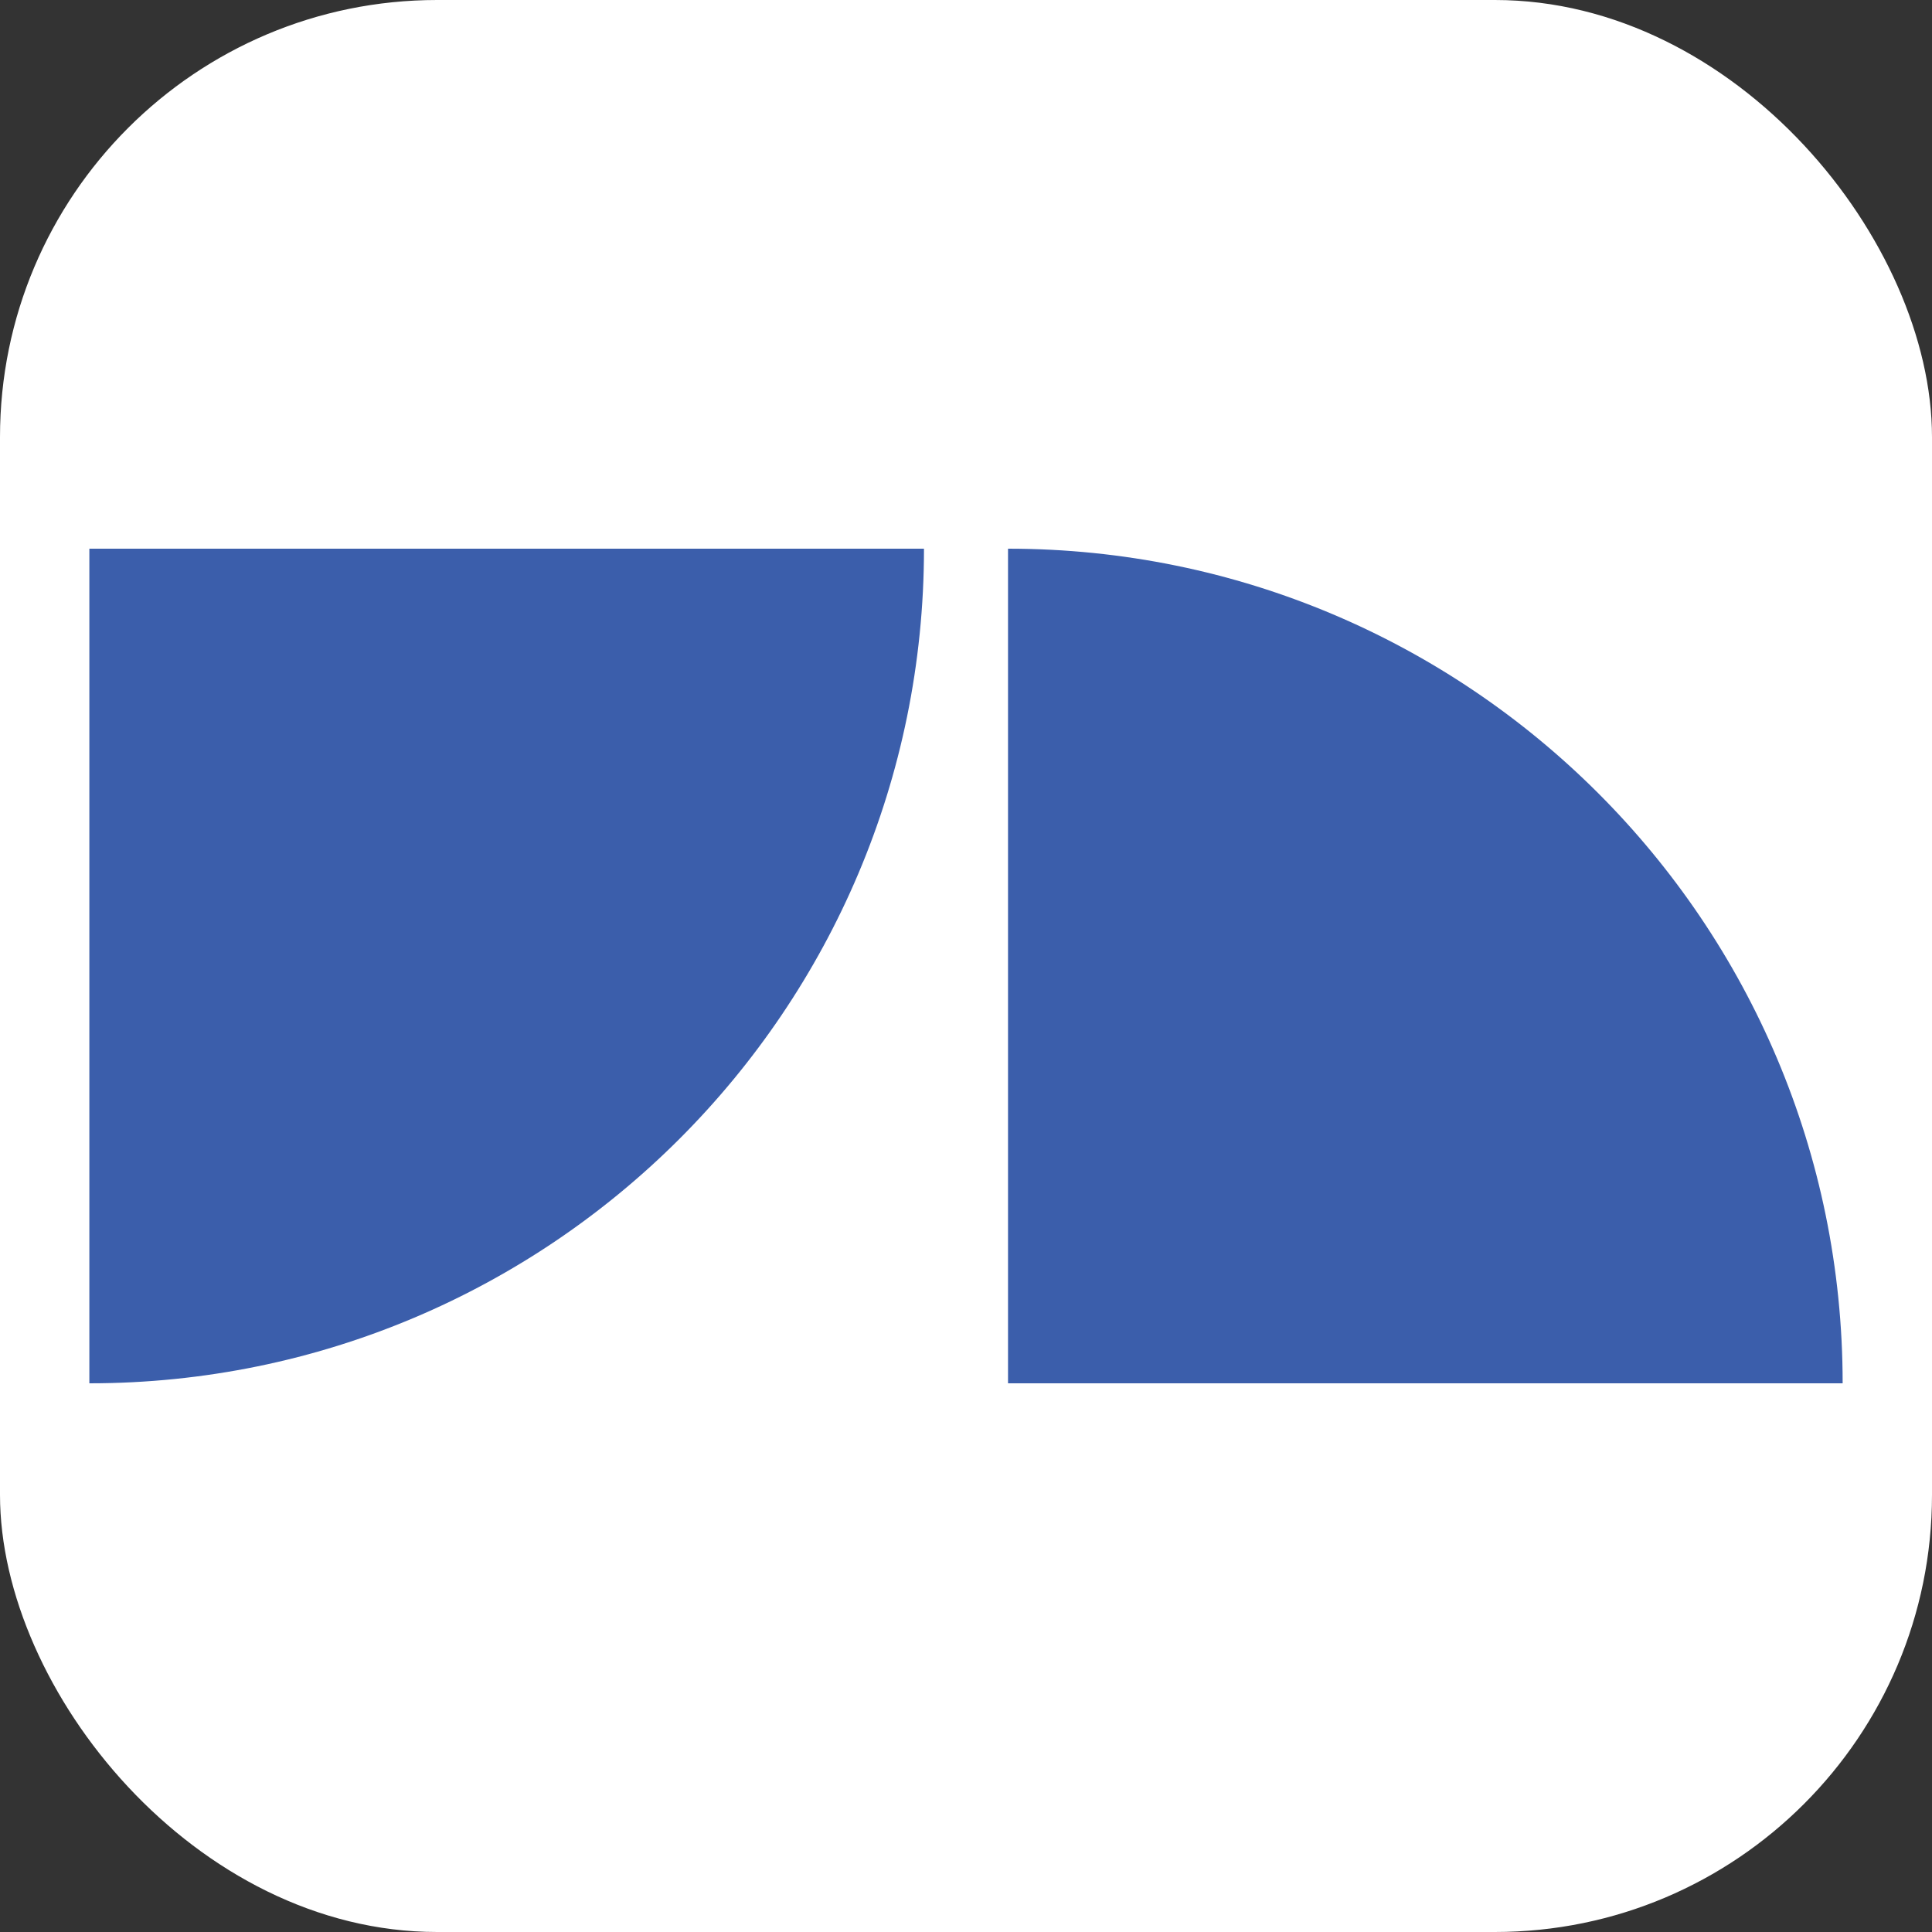
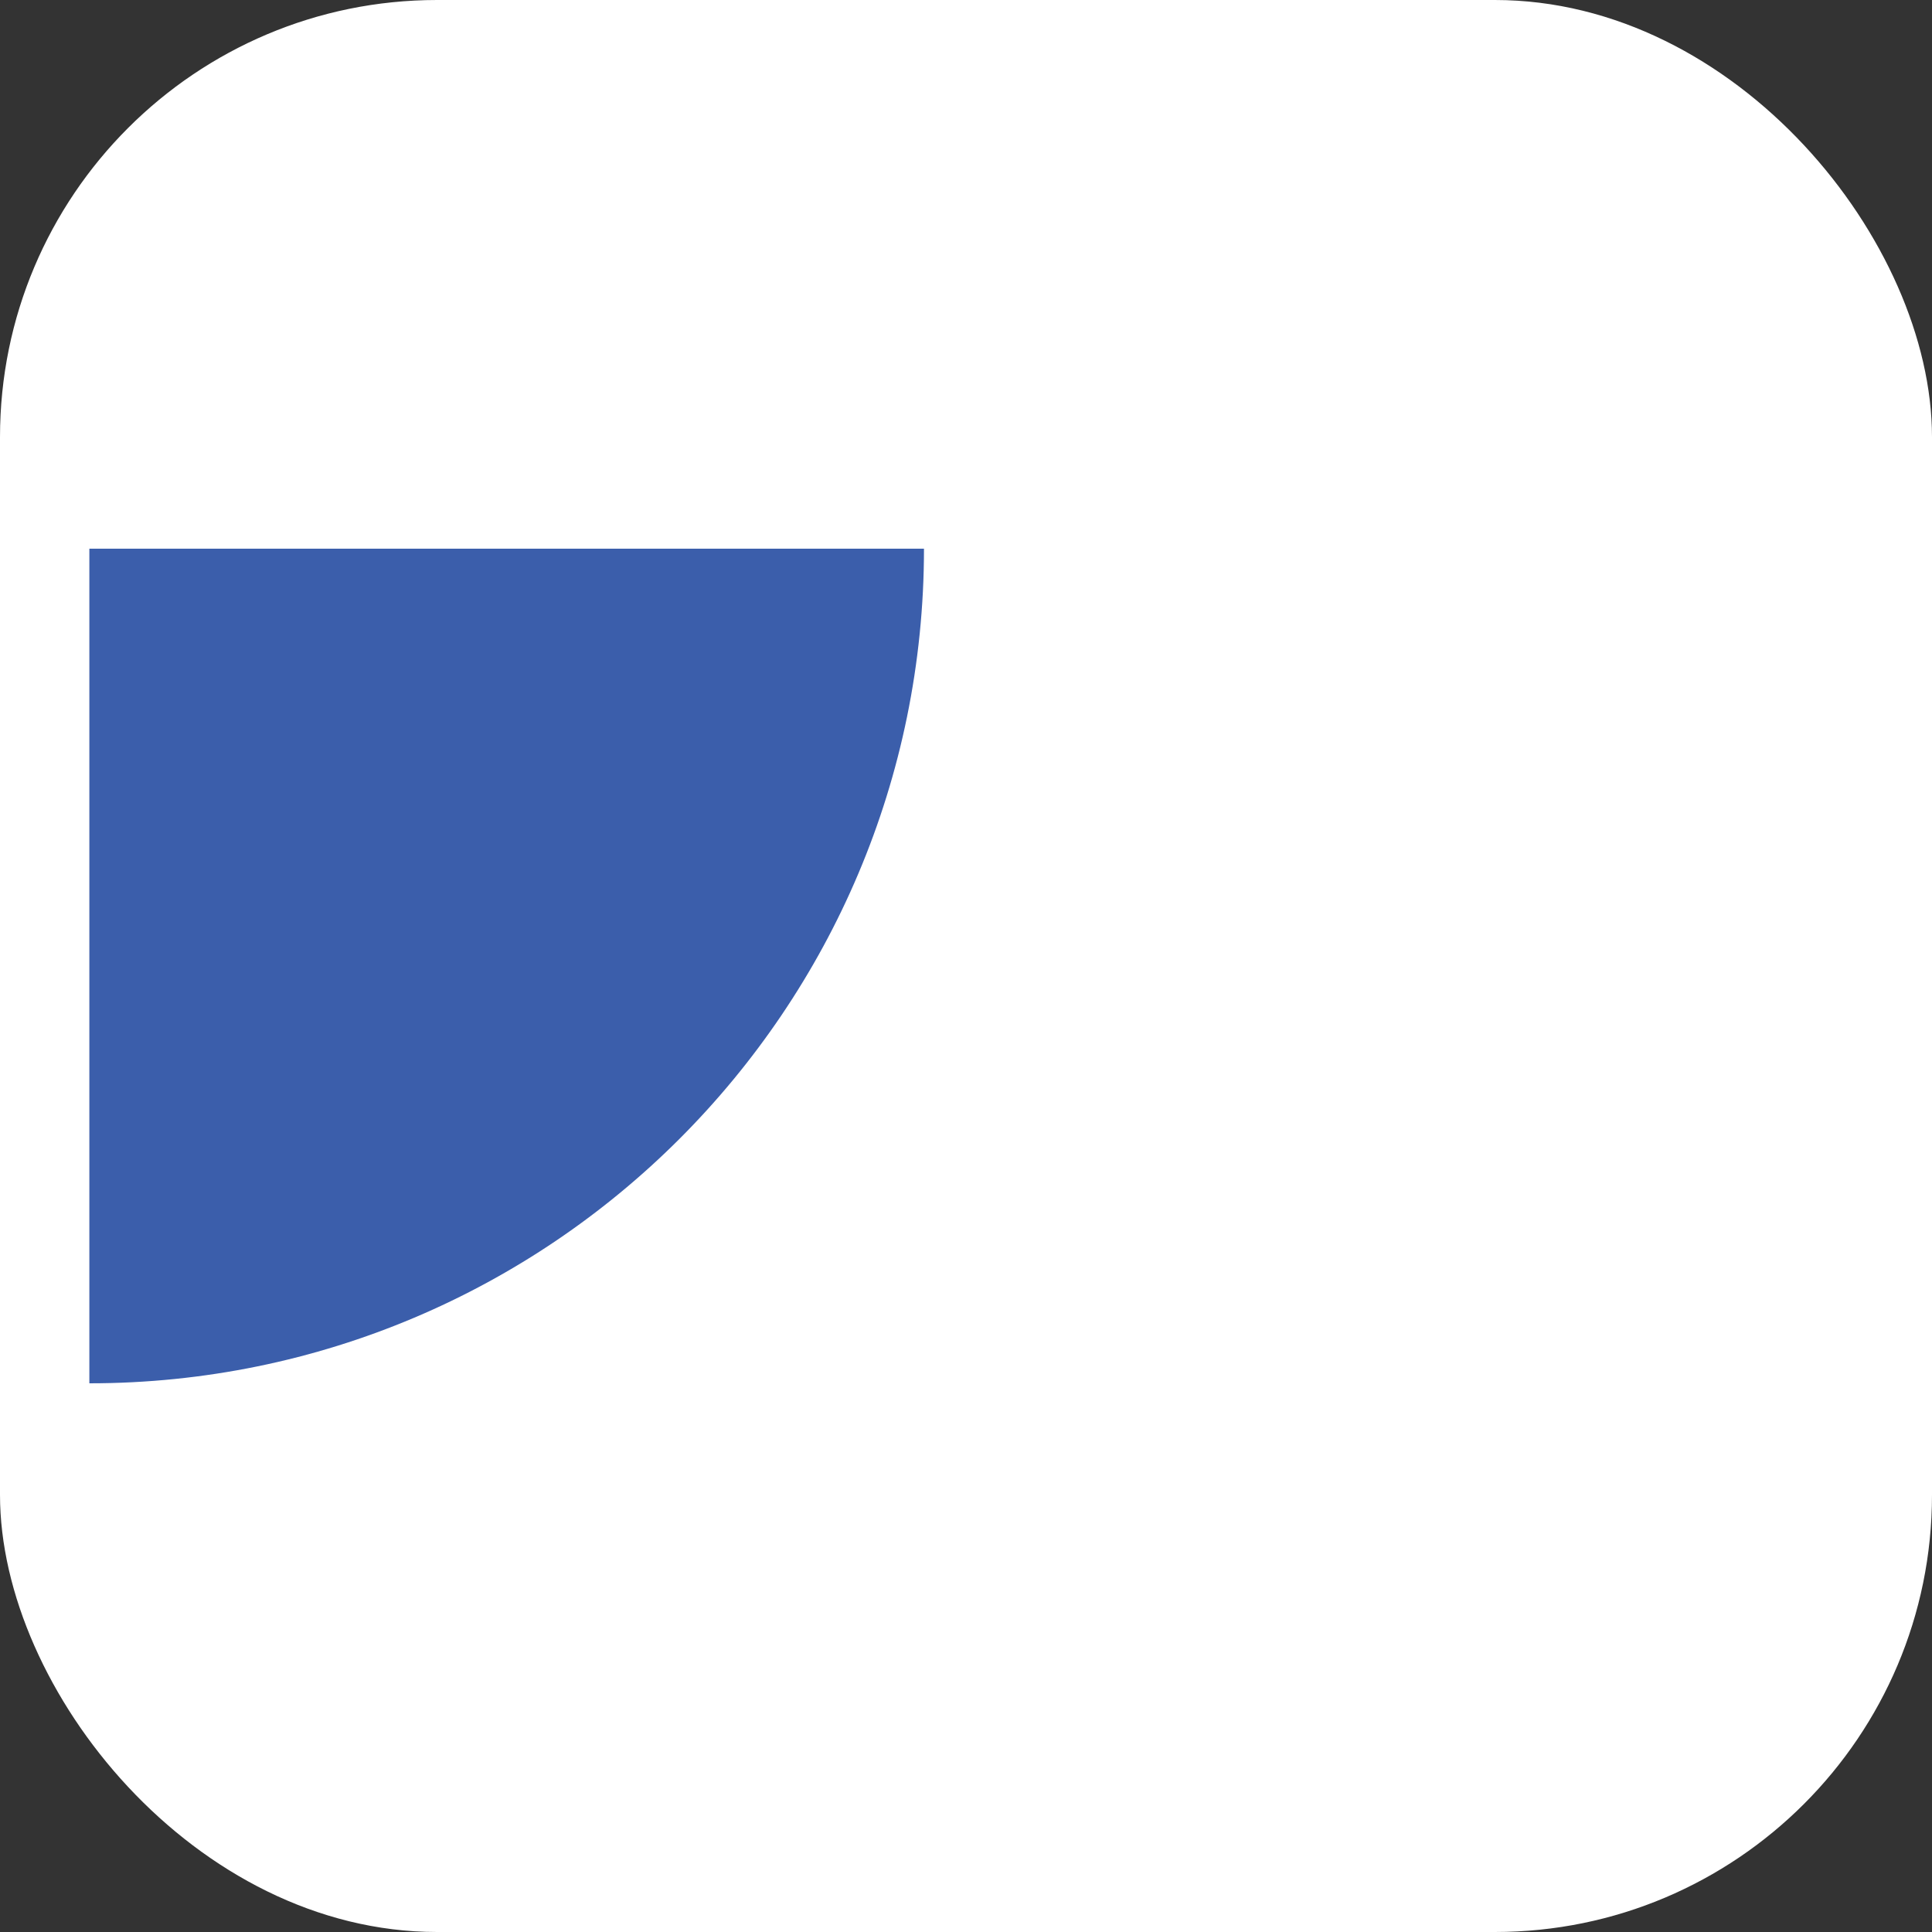
<svg xmlns="http://www.w3.org/2000/svg" id="uuid-5c4e1a1d-5b77-4e73-b911-0693203dff89" width="80" height="80" viewBox="0 0 80 80">
  <rect x="0" y="0" width="80" height="80" fill="#333333" stroke="none" />
  <rect width="80" height="80" rx="18.1" ry="18.1" fill="#fff" />
  <g>
    <g id="uuid-42cdb811-310e-4ad1-af78-bdc305c6236e">
-       <path id="uuid-b5d2e9ab-a19c-4c43-943e-890a0f04b48b" d="M38.26,22.72H3.7V57.28c19.09,0,34.56-15.48,34.56-34.56Z" fill="#3b5eab" fill-rule="evenodd" />
+       <path id="uuid-b5d2e9ab-a19c-4c43-943e-890a0f04b48b" d="M38.26,22.72H3.7V57.28c19.09,0,34.56-15.48,34.56-34.56" fill="#3b5eab" fill-rule="evenodd" />
    </g>
    <g id="uuid-c03b09ea-5ad5-4156-97fa-cd10bea0b574">
-       <path id="uuid-6540f7c6-bdc6-41ee-90ac-25b5183a3fce" d="M41.74,22.72V57.28h34.56c0-19.09-15.48-34.56-34.56-34.56Z" fill="#3b5eab" fill-rule="evenodd" />
-     </g>
+       </g>
  </g>
</svg>